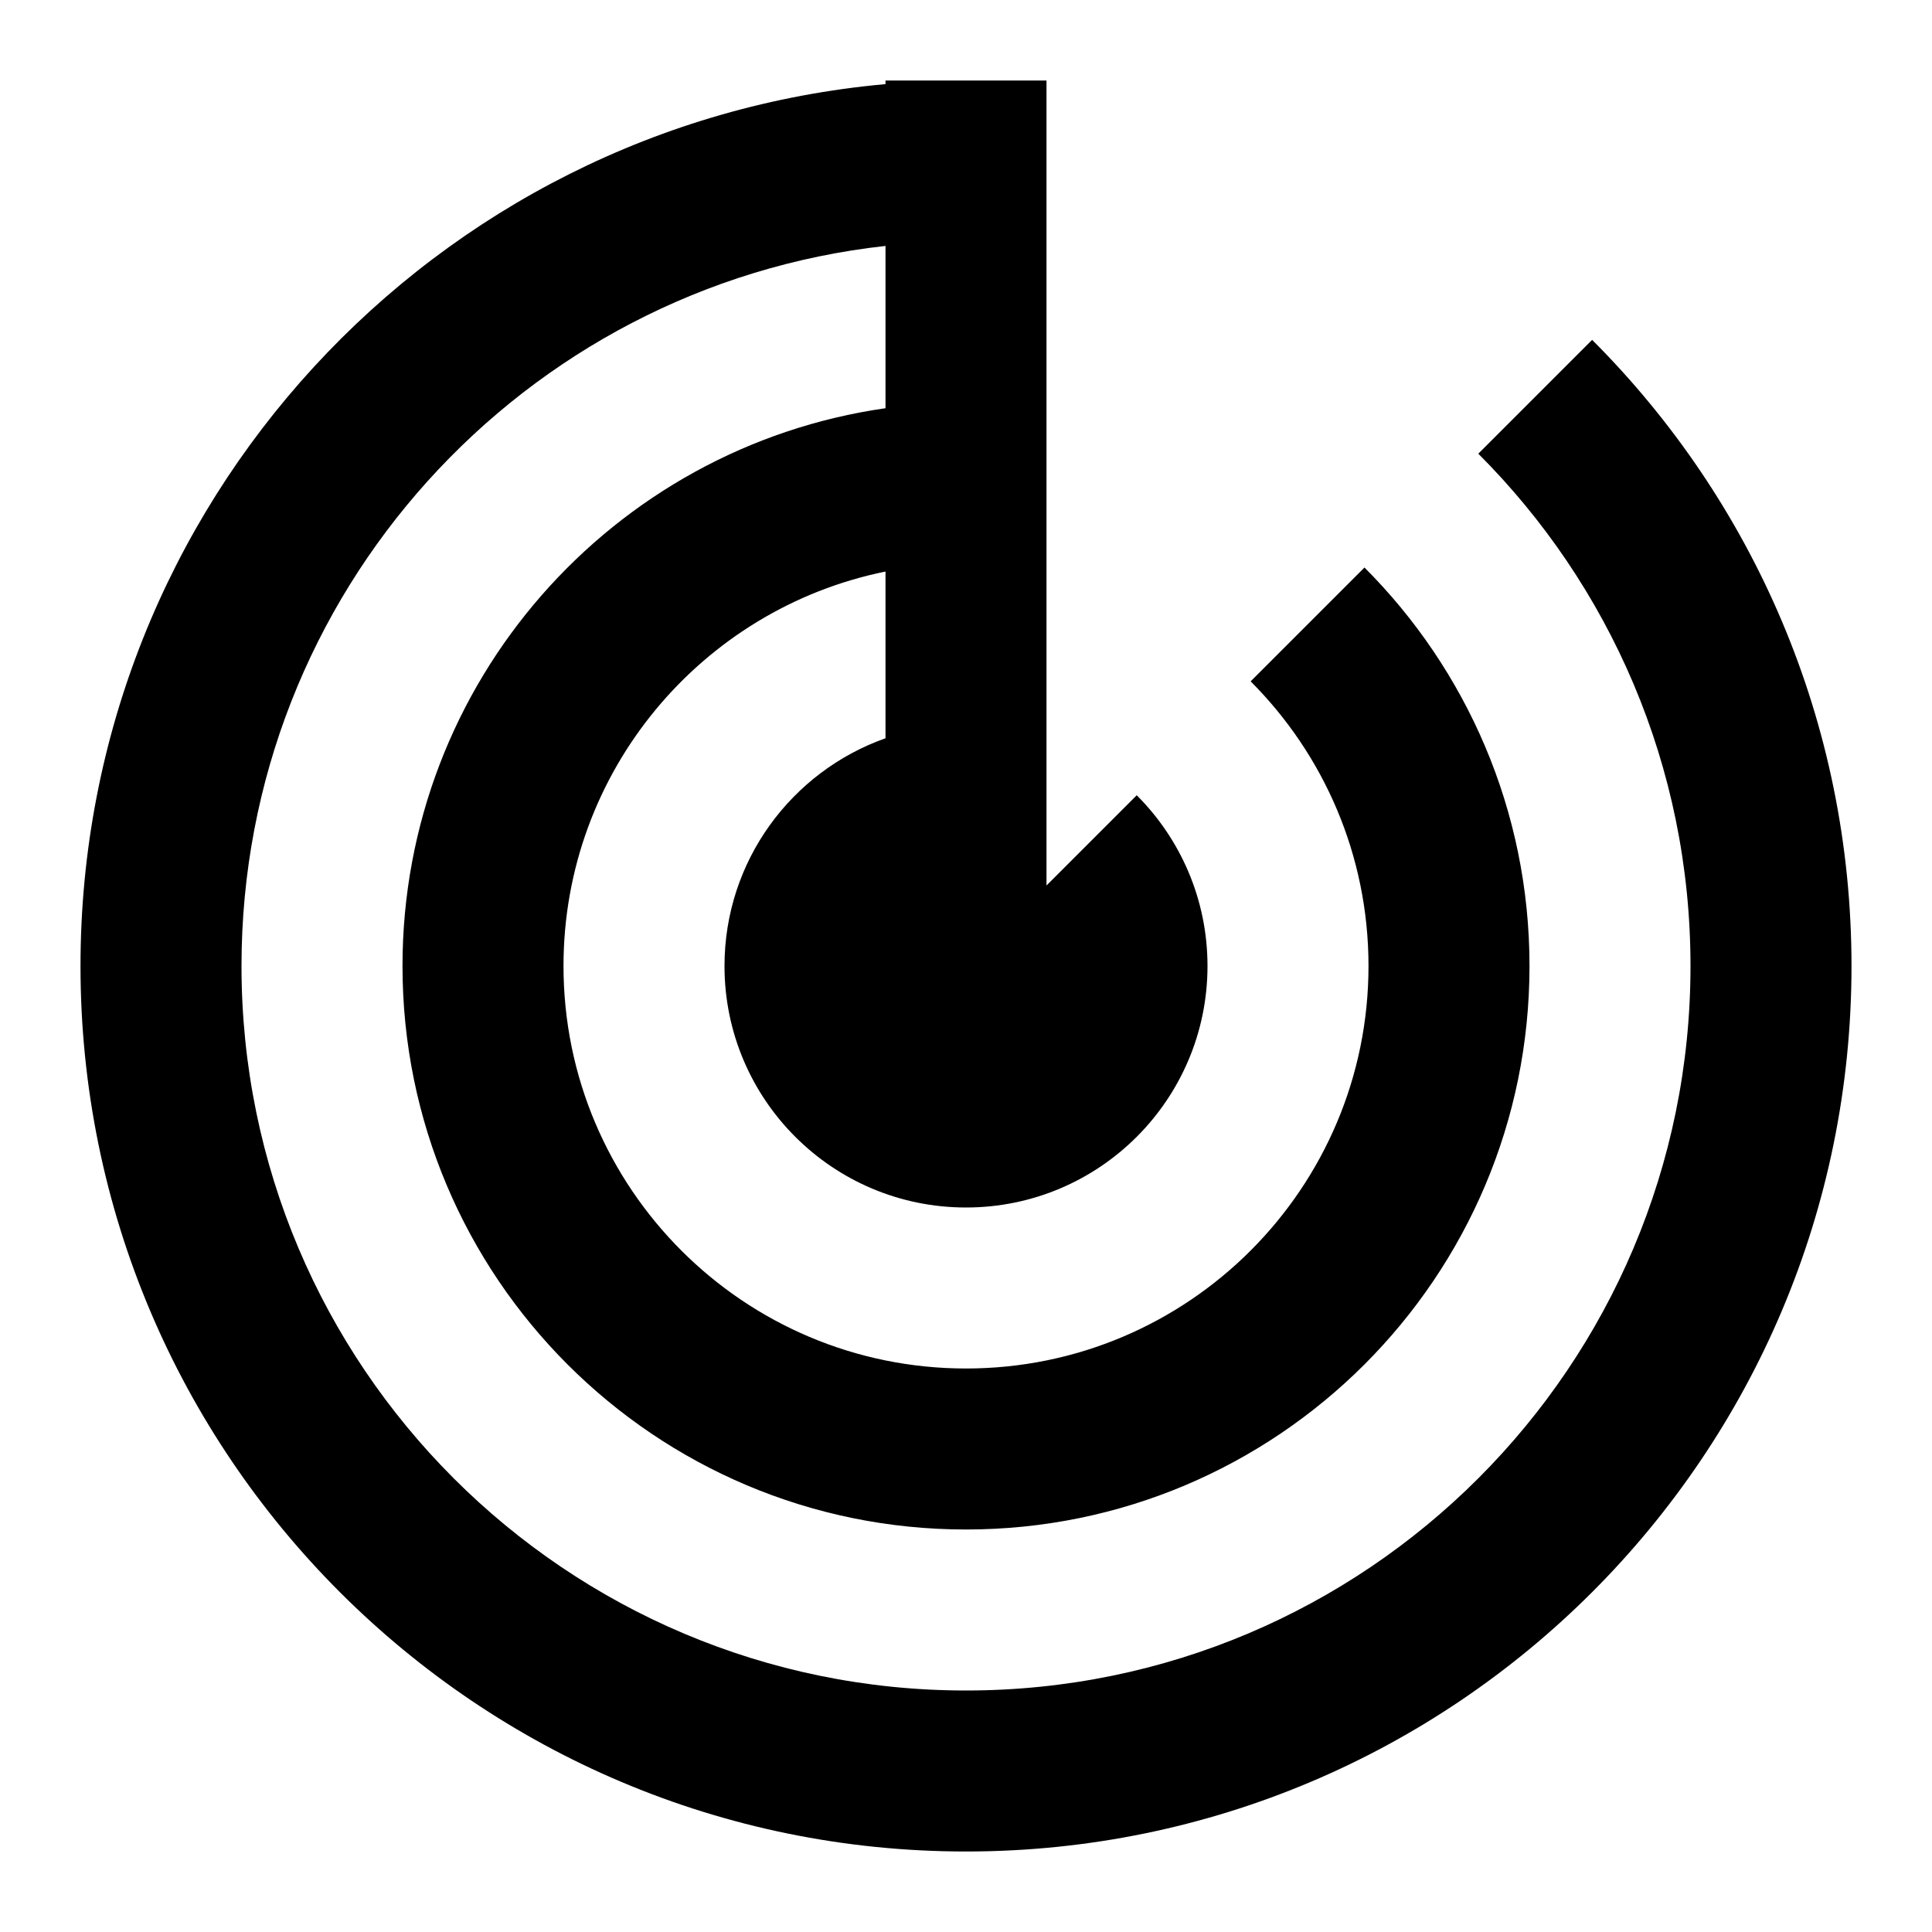
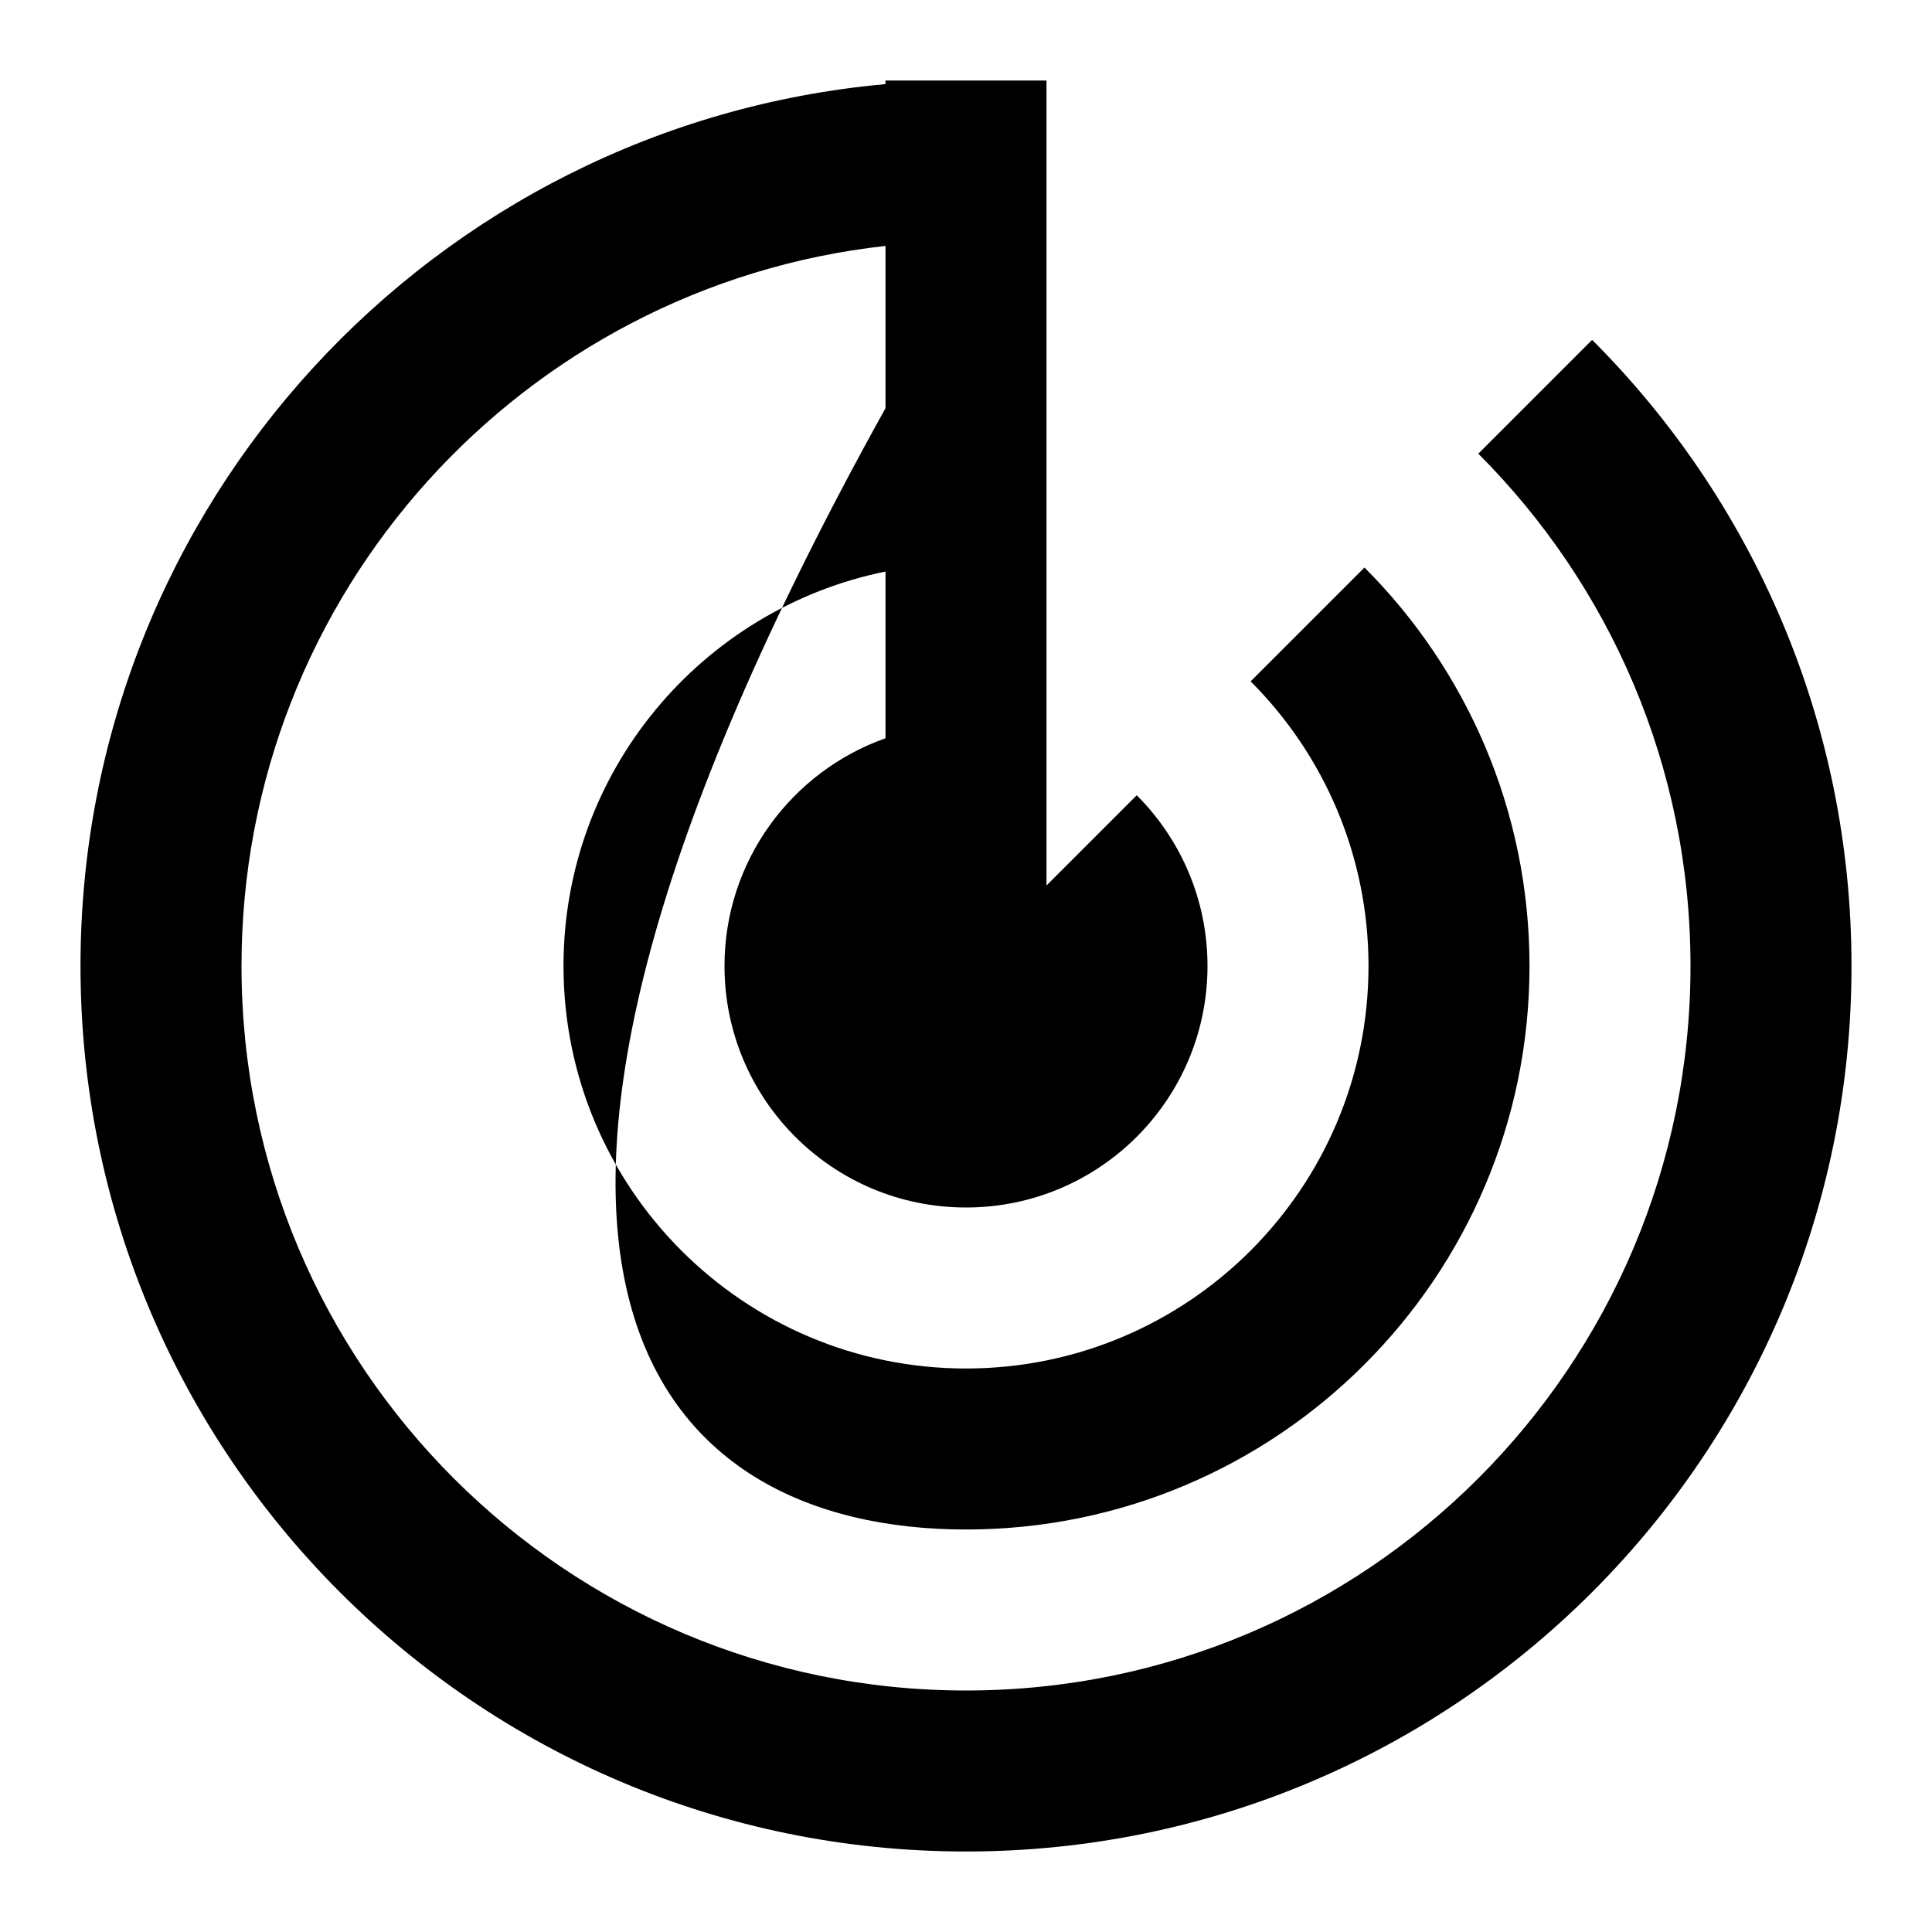
<svg xmlns="http://www.w3.org/2000/svg" width="24" height="24" viewBox="0 0 24 24">
-   <path fill-rule="evenodd" d="M20.945,13 L18.929,13 C18.444,16.392 15.526,19 12,19 C8.134,19 5,15.866 5,12 C5,8.134 8.134,5 12,5 C13.933,5 15.683,5.784 16.95,7.05 L15.536,8.464 C14.631,7.56 13.381,7 12,7 C9.239,7 7,9.239 7,12 C7,14.761 9.239,17 12,17 C14.419,17 16.437,15.282 16.9,13 L14.829,13 C14.417,14.165 13.306,15 12,15 C10.343,15 9,13.657 9,12 C9,10.343 10.343,9 12,9 C12.828,9 13.578,9.336 14.121,9.879 L13,11 L23,11 L23,13 L22.955,13 C22.45,18.607 17.738,23 12,23 C5.925,23 1,18.075 1,12 C1,5.925 5.925,1 12,1 C15.038,1 17.788,2.231 19.778,4.222 L18.364,5.636 C16.735,4.007 14.485,3 12,3 C7.029,3 3,7.029 3,12 C3,16.971 7.029,21 12,21 C16.633,21 20.448,17.5 20.945,13 Z" transform="matrix(0 -1 -1 0 24 24)" />
+   <path fill-rule="evenodd" d="M20.945,13 L18.929,13 C8.134,19 5,15.866 5,12 C5,8.134 8.134,5 12,5 C13.933,5 15.683,5.784 16.95,7.05 L15.536,8.464 C14.631,7.56 13.381,7 12,7 C9.239,7 7,9.239 7,12 C7,14.761 9.239,17 12,17 C14.419,17 16.437,15.282 16.9,13 L14.829,13 C14.417,14.165 13.306,15 12,15 C10.343,15 9,13.657 9,12 C9,10.343 10.343,9 12,9 C12.828,9 13.578,9.336 14.121,9.879 L13,11 L23,11 L23,13 L22.955,13 C22.45,18.607 17.738,23 12,23 C5.925,23 1,18.075 1,12 C1,5.925 5.925,1 12,1 C15.038,1 17.788,2.231 19.778,4.222 L18.364,5.636 C16.735,4.007 14.485,3 12,3 C7.029,3 3,7.029 3,12 C3,16.971 7.029,21 12,21 C16.633,21 20.448,17.5 20.945,13 Z" transform="matrix(0 -1 -1 0 24 24)" />
</svg>